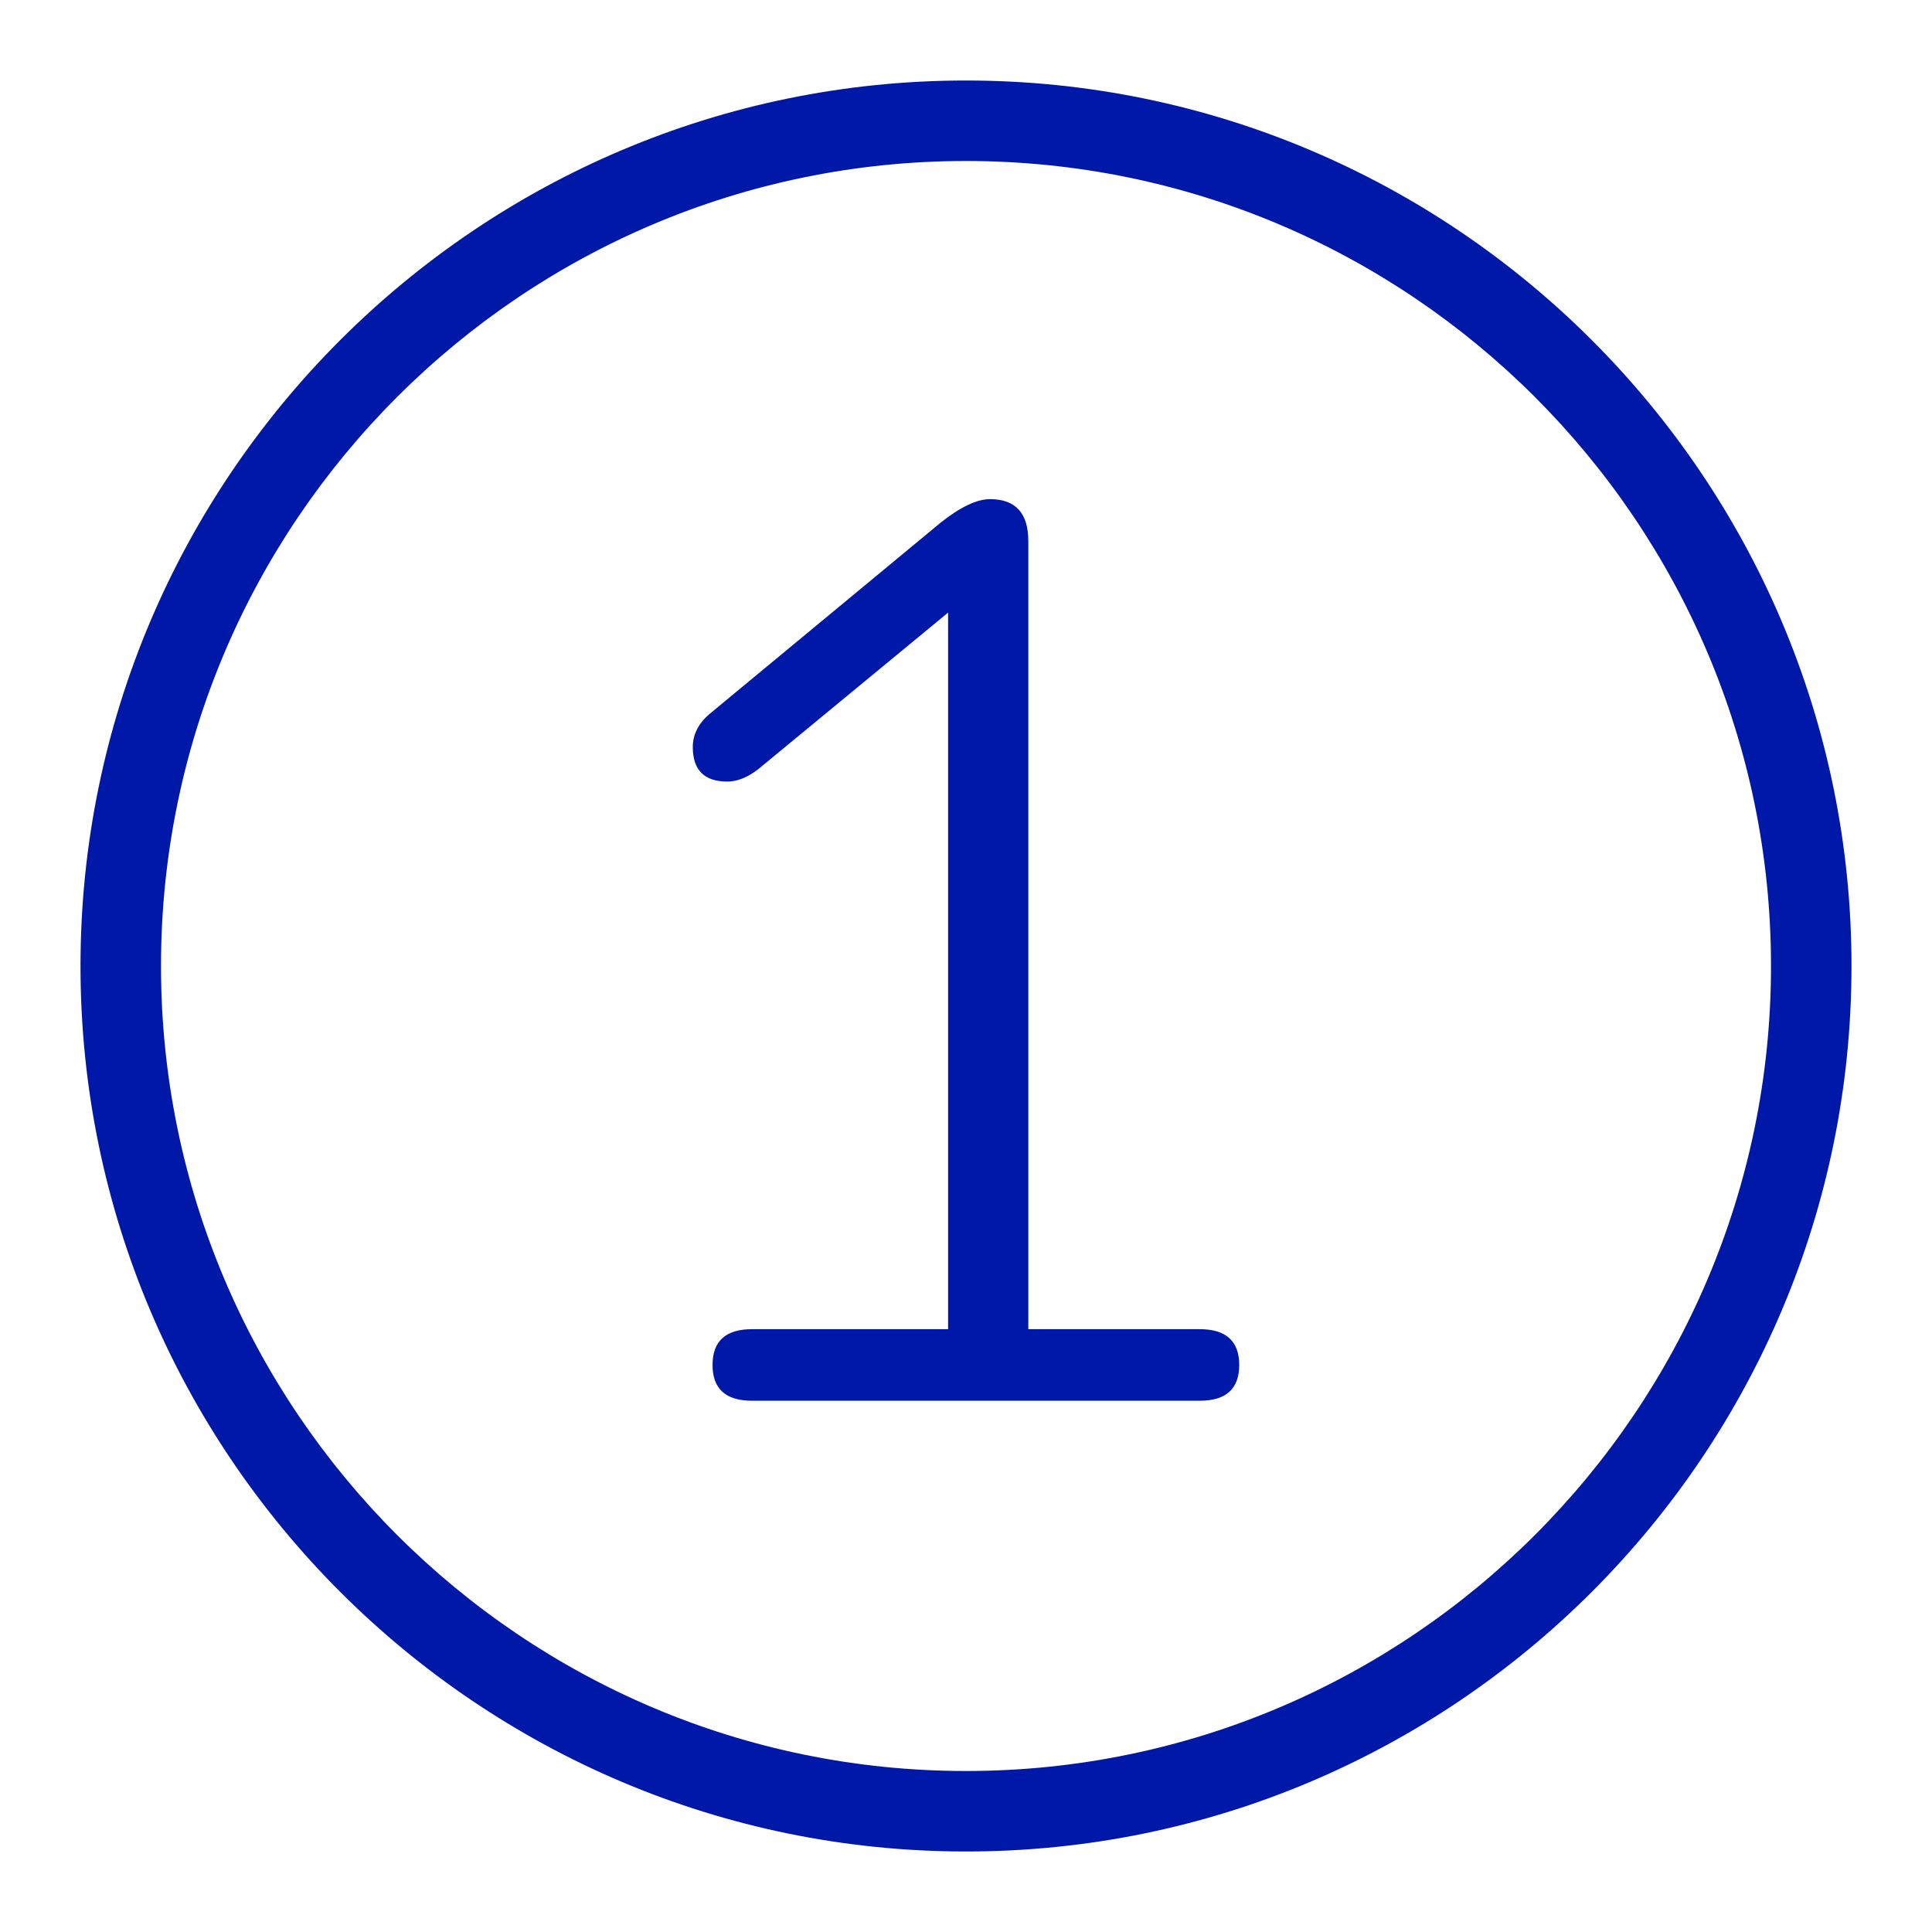
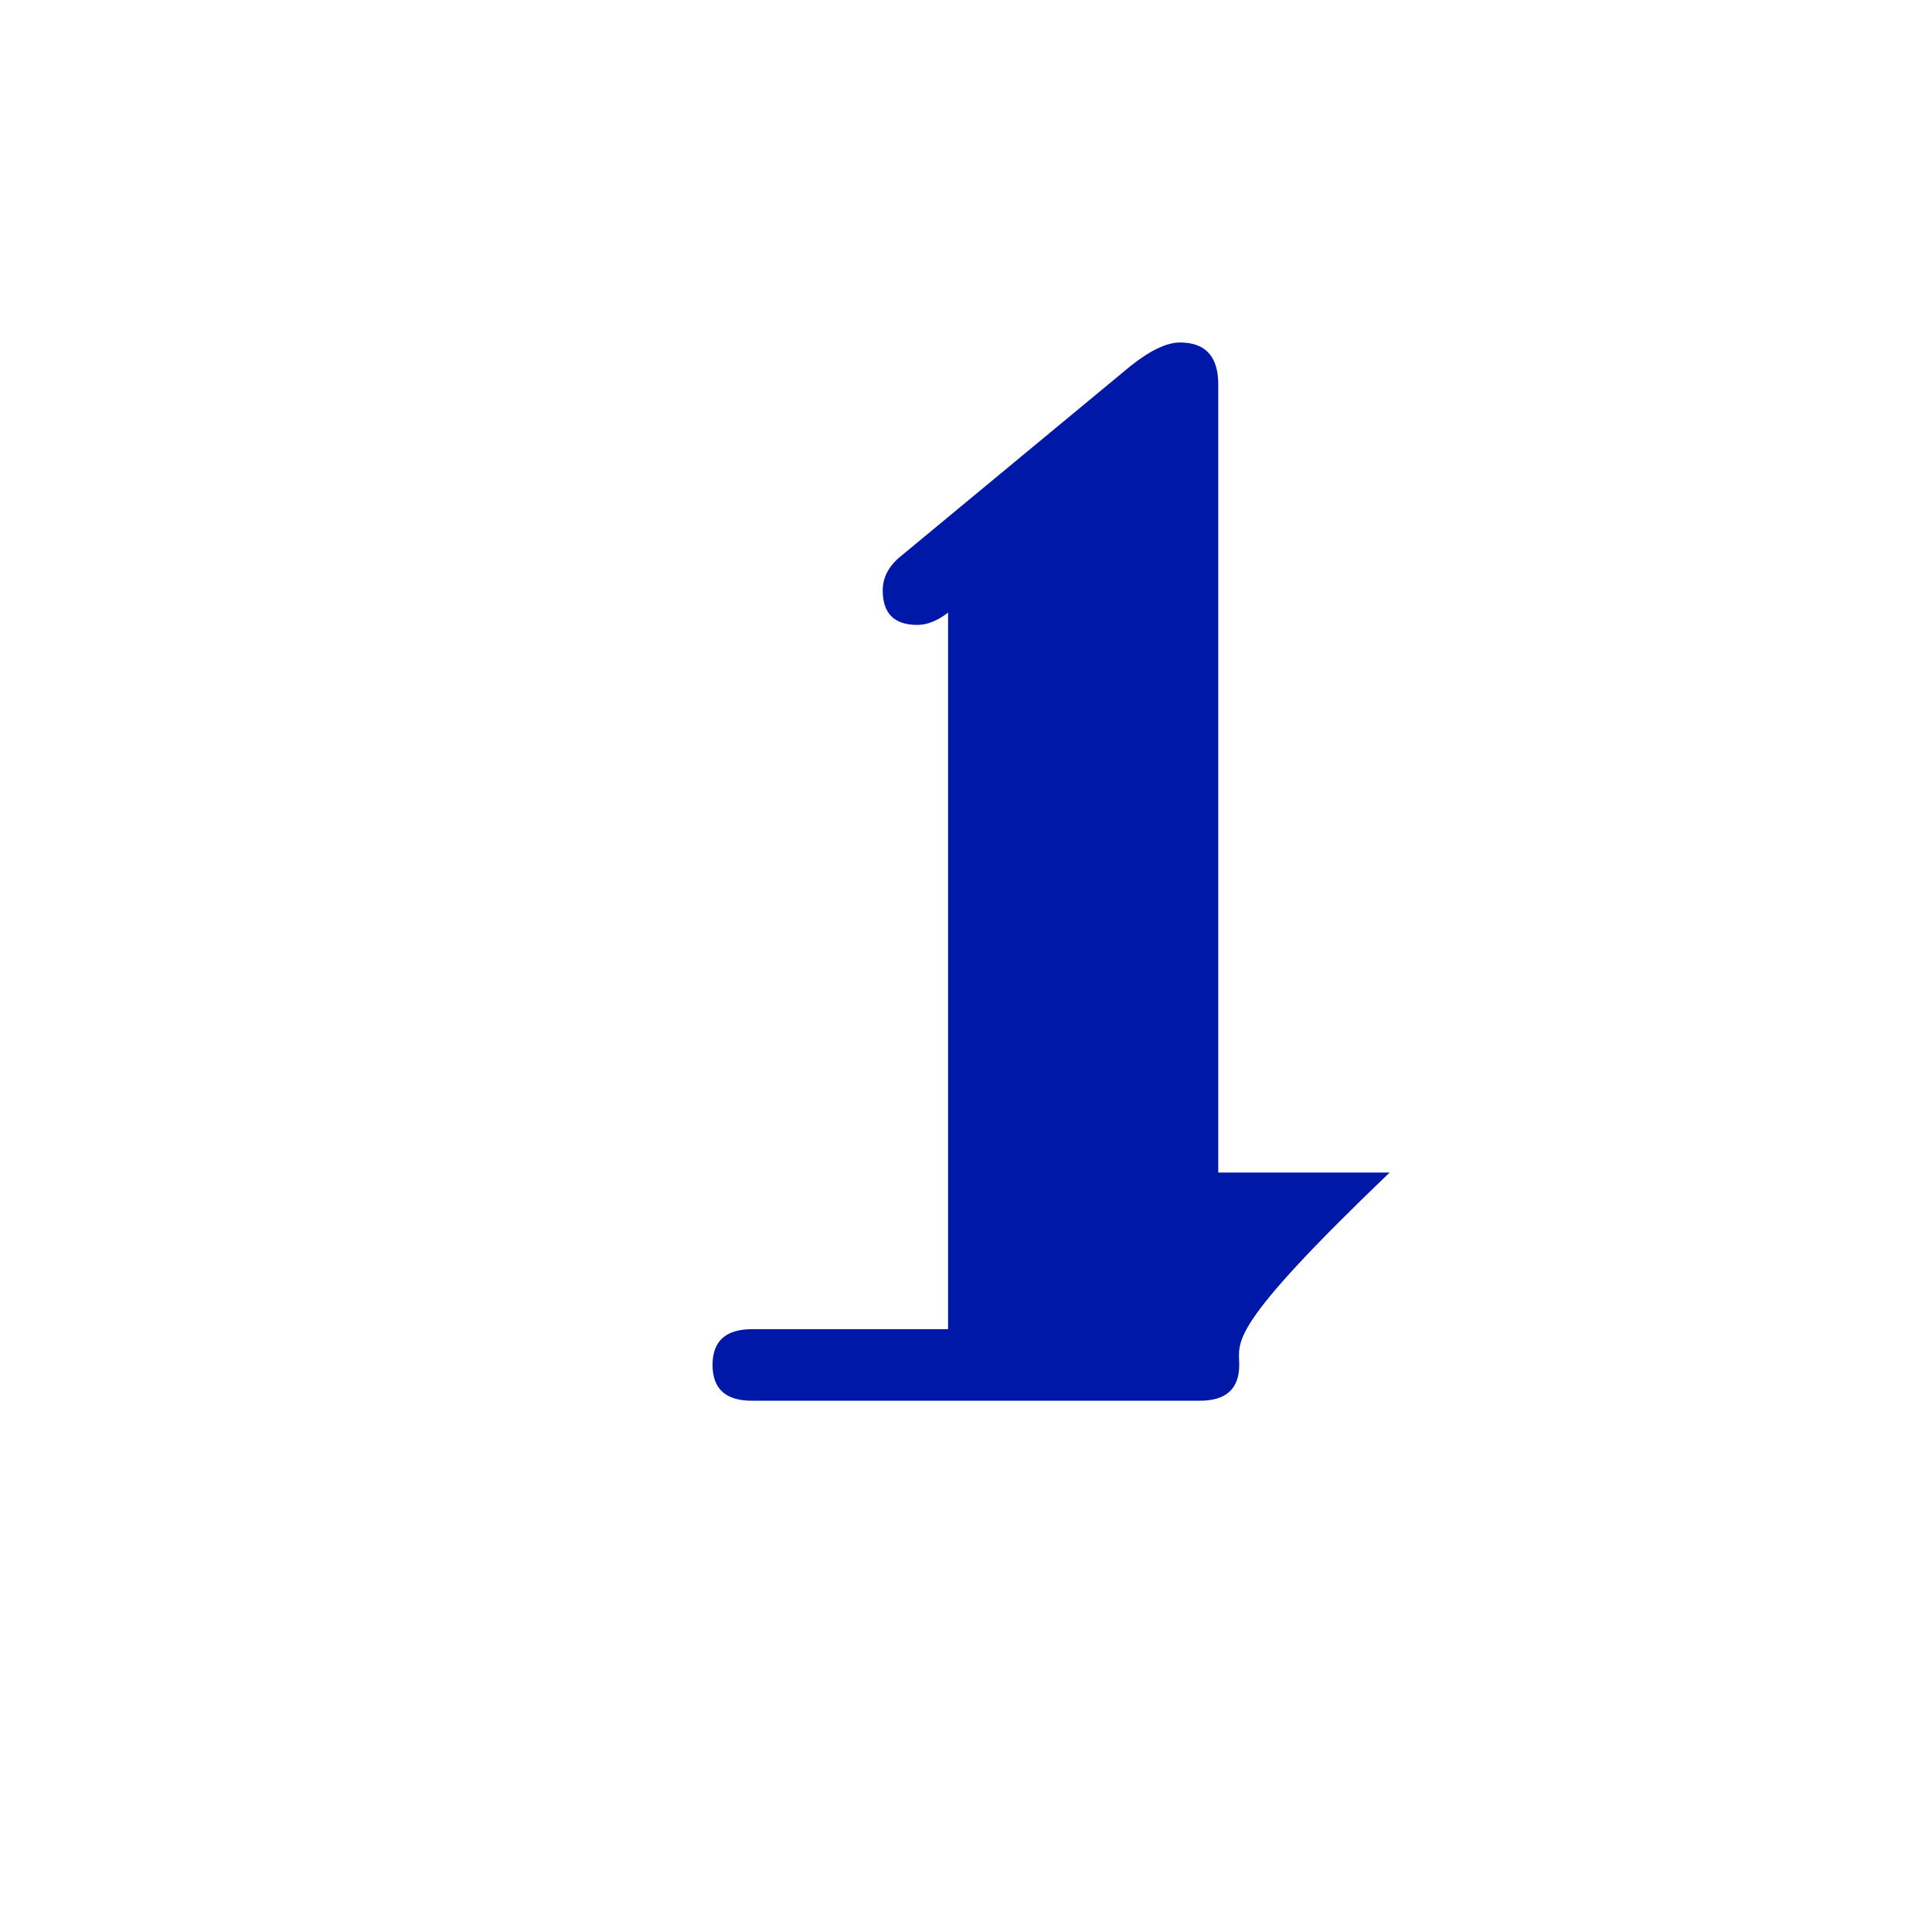
<svg xmlns="http://www.w3.org/2000/svg" version="1.1" id="Ebene_1" x="0px" y="0px" viewBox="0 0 48 48" style="enable-background:new 0 0 48 48;" xml:space="preserve">
  <style type="text/css">
	.st0{fill:#0018A8;}
</style>
  <g id="Grid">
</g>
  <g id="Icon">
    <g>
-       <path class="st0" d="M30.788,33.912c0,0.593-0.327,0.889-0.981,0.889H18.683    c-0.654,0-0.98-0.296-0.98-0.889c0-0.592,0.326-0.889,0.98-0.889h4.872V15.22l-4.719,3.892    c-0.265,0.204-0.521,0.306-0.766,0.306c-0.572,0-0.858-0.286-0.858-0.858    c0-0.326,0.153-0.613,0.46-0.858l5.7-4.719c0.49-0.388,0.898-0.582,1.226-0.582    c0.633,0,0.95,0.348,0.95,1.042v19.58h4.259C30.46,33.023,30.788,33.32,30.788,33.912z" />
-       <path class="st0" d="M24,46c-12.131,0-22-9.869-22-22s9.869-22,22-22s22,9.869,22,22S36.131,46,24,46    z M24,4c-11.028,0-20,8.972-20,20c0,11.028,8.972,20,20,20c11.028,0,20-8.972,20-20    C44,12.973,35.028,4,24,4z" />
+       <path class="st0" d="M30.788,33.912c0,0.593-0.327,0.889-0.981,0.889H18.683    c-0.654,0-0.98-0.296-0.98-0.889c0-0.592,0.326-0.889,0.98-0.889h4.872V15.22c-0.265,0.204-0.521,0.306-0.766,0.306c-0.572,0-0.858-0.286-0.858-0.858    c0-0.326,0.153-0.613,0.46-0.858l5.7-4.719c0.49-0.388,0.898-0.582,1.226-0.582    c0.633,0,0.95,0.348,0.95,1.042v19.58h4.259C30.46,33.023,30.788,33.32,30.788,33.912z" />
    </g>
  </g>
</svg>